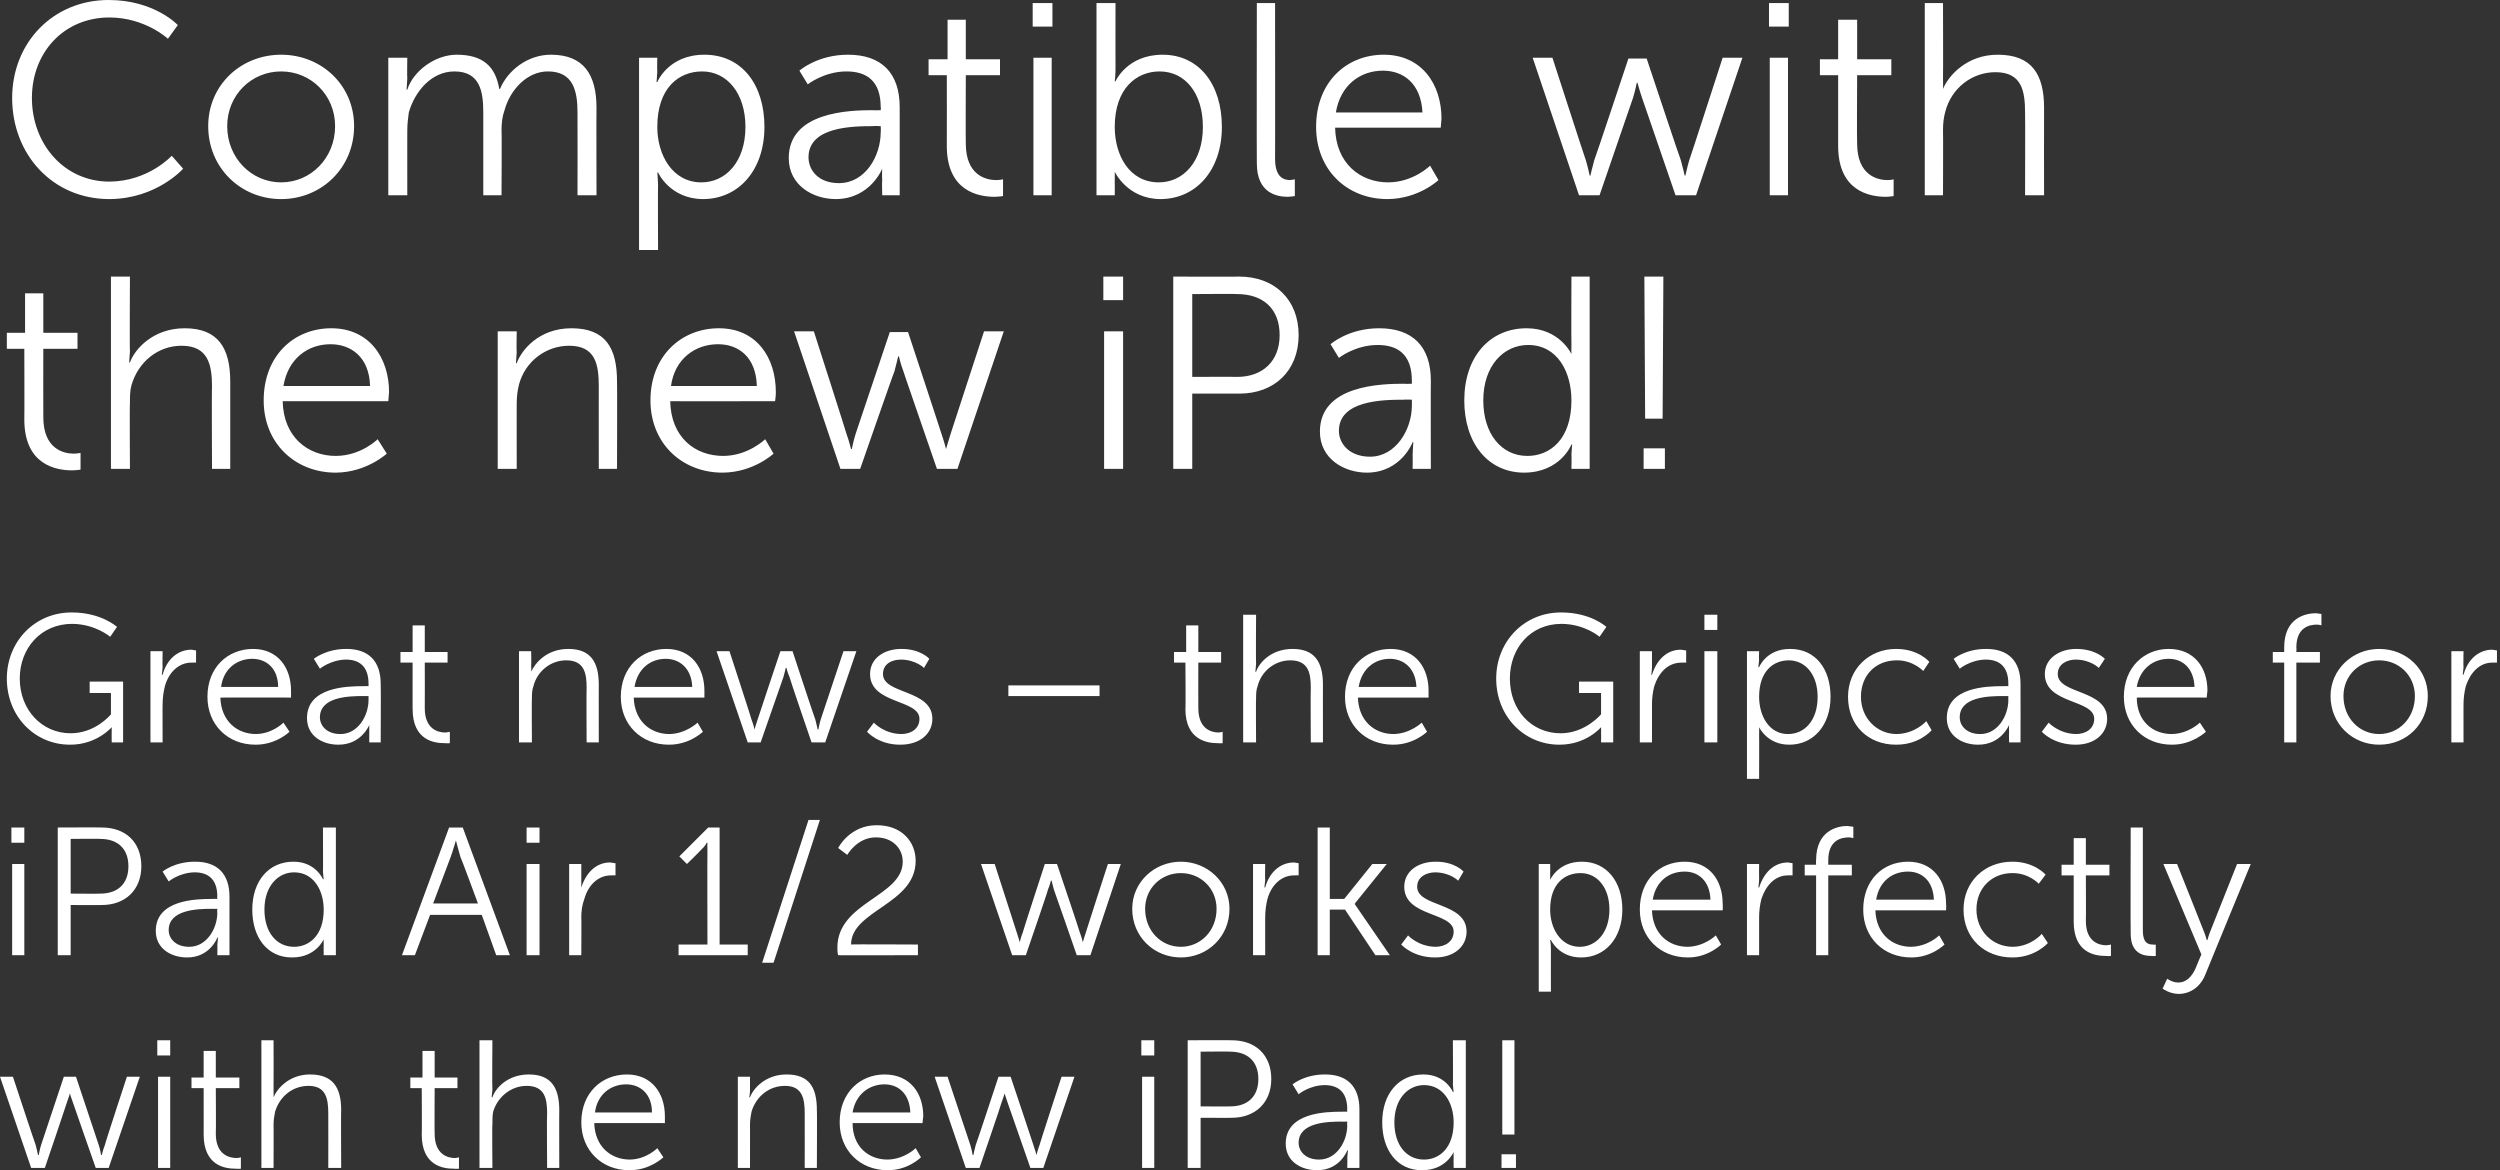
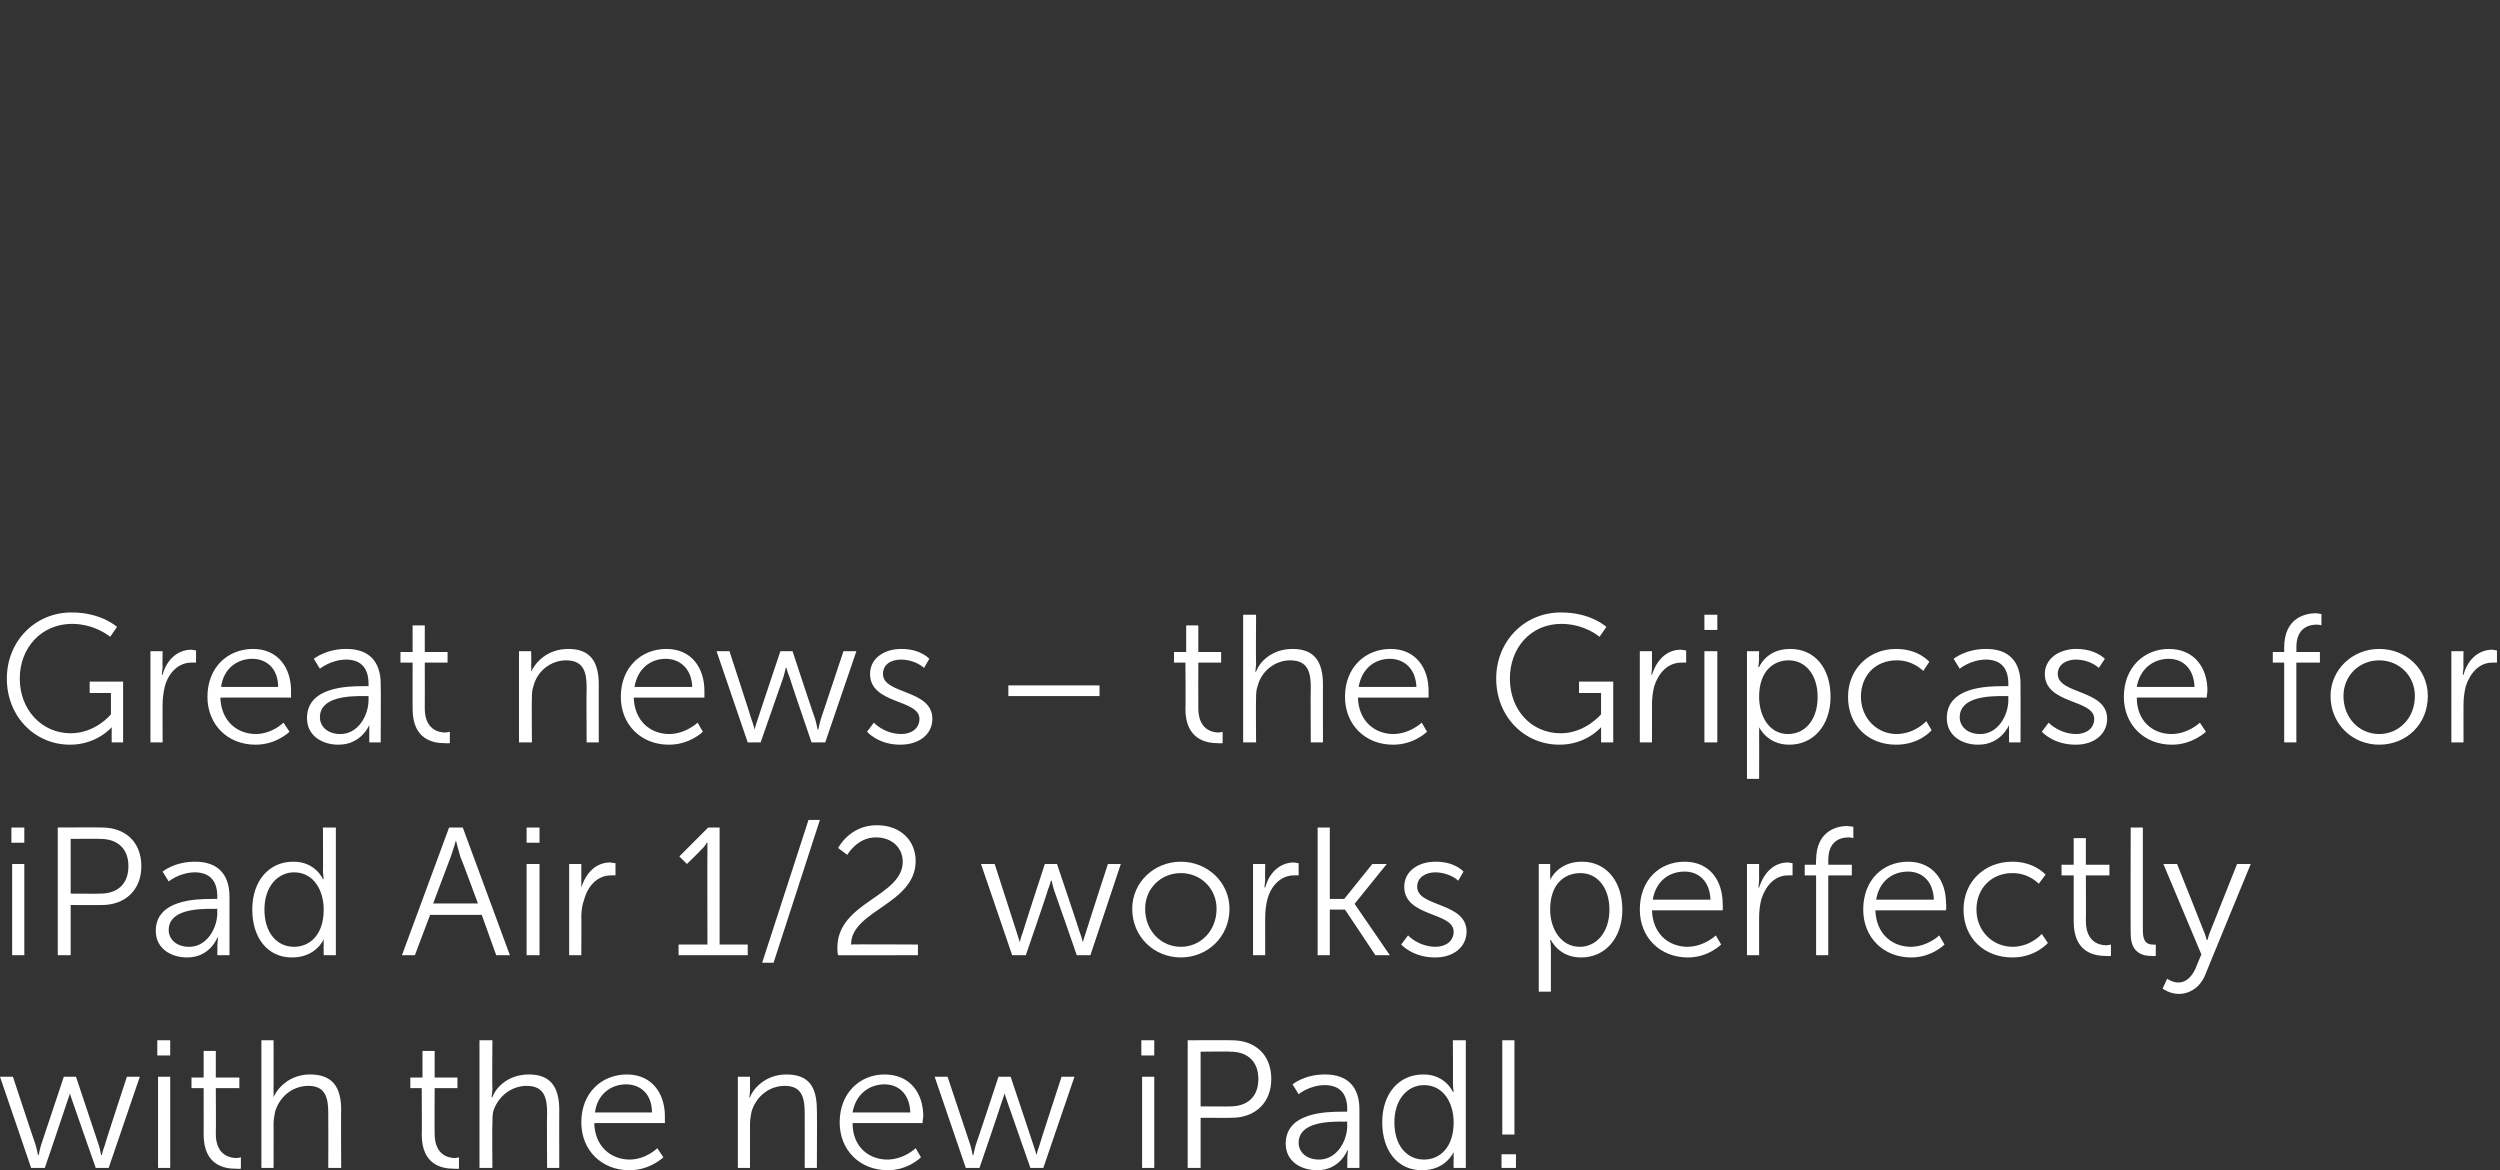
<svg xmlns="http://www.w3.org/2000/svg" version="1.1" style="left: 0.12% !important; width: 95.25% !important;top: 0.6% !important; height73% !important;" width="329px" height="154px" viewBox="0 0 329 154">
  <rect x="0" y="0" width="329" height="154" fill="#333333" stroke="none" />
  <desc>Compatible with the new iPad! Great news – the Gripcase for iPad Air 1/2 works perfectly with the new iPad!</desc>
  <defs />
  <g id="Polygon46646">
    <path d="M 0 141.7 L 1.7 141.7 C 1.7 141.7 4.66 150.67 4.7 150.7 C 4.85 151.24 5 152 5 152 L 5.1 152 C 5.1 152 5.23 151.24 5.4 150.7 C 5.42 150.67 8.4 141.7 8.4 141.7 L 10 141.7 C 10 141.7 12.98 150.67 13 150.7 C 13.18 151.24 13.3 152 13.3 152 L 13.4 152 C 13.4 152 13.56 151.27 13.8 150.7 C 13.75 150.67 16.7 141.7 16.7 141.7 L 18.4 141.7 L 14.3 153.7 L 12.6 153.7 C 12.6 153.7 9.6 145.15 9.6 145.1 C 9.38 144.55 9.2 143.9 9.2 143.9 L 9.2 143.9 C 9.2 143.9 9 144.55 8.8 145.1 C 8.81 145.15 5.9 153.7 5.9 153.7 L 4.1 153.7 L 0 141.7 Z M 20.7 136.9 L 22.4 136.9 L 22.4 138.9 L 20.7 138.9 L 20.7 136.9 Z M 20.8 141.7 L 22.4 141.7 L 22.4 153.7 L 20.8 153.7 L 20.8 141.7 Z M 26.8 143.2 L 25.2 143.2 L 25.2 141.8 L 26.8 141.8 L 26.8 138.3 L 28.4 138.3 L 28.4 141.8 L 31.5 141.8 L 31.5 143.2 L 28.4 143.2 C 28.4 143.2 28.44 149.18 28.4 149.2 C 28.4 152 30.2 152.4 31.2 152.4 C 31.49 152.37 31.7 152.3 31.7 152.3 L 31.7 153.8 C 31.7 153.8 31.44 153.84 31 153.8 C 29.6 153.8 26.8 153.4 26.8 149.3 C 26.81 149.35 26.8 143.2 26.8 143.2 Z M 34.4 136.9 L 36 136.9 C 36 136.9 36.02 143.4 36 143.4 C 36.02 143.95 36 144.4 36 144.4 C 36 144.4 36.02 144.38 36 144.4 C 36.5 143.2 38.1 141.4 40.8 141.4 C 43.8 141.4 44.9 143.1 44.9 146.1 C 44.86 146.06 44.9 153.7 44.9 153.7 L 43.2 153.7 C 43.2 153.7 43.22 146.49 43.2 146.5 C 43.2 144.6 42.9 142.9 40.6 142.9 C 38.5 142.9 36.8 144.3 36.2 146.3 C 36.1 146.8 36 147.4 36 148 C 36.02 147.96 36 153.7 36 153.7 L 34.4 153.7 L 34.4 136.9 Z M 55.5 143.2 L 54 143.2 L 54 141.8 L 55.6 141.8 L 55.6 138.3 L 57.2 138.3 L 57.2 141.8 L 60.2 141.8 L 60.2 143.2 L 57.2 143.2 C 57.2 143.2 57.17 149.18 57.2 149.2 C 57.2 152 59 152.4 59.9 152.4 C 60.22 152.37 60.4 152.3 60.4 152.3 L 60.4 153.8 C 60.4 153.8 60.17 153.84 59.7 153.8 C 58.3 153.8 55.5 153.4 55.5 149.3 C 55.54 149.35 55.5 143.2 55.5 143.2 Z M 63.1 136.9 L 64.8 136.9 C 64.8 136.9 64.75 143.4 64.8 143.4 C 64.75 143.95 64.7 144.4 64.7 144.4 C 64.7 144.4 64.75 144.38 64.8 144.4 C 65.2 143.2 66.8 141.4 69.6 141.4 C 72.5 141.4 73.6 143.1 73.6 146.1 C 73.58 146.06 73.6 153.7 73.6 153.7 L 72 153.7 C 72 153.7 71.95 146.49 72 146.5 C 72 144.6 71.7 142.9 69.3 142.9 C 67.3 142.9 65.5 144.3 64.9 146.3 C 64.8 146.8 64.8 147.4 64.8 148 C 64.75 147.96 64.8 153.7 64.8 153.7 L 63.1 153.7 L 63.1 136.9 Z M 82.5 141.4 C 85.8 141.4 87.5 143.9 87.5 146.9 C 87.5 147.24 87.5 147.8 87.5 147.8 C 87.5 147.8 78.19 147.79 78.2 147.8 C 78.3 150.9 80.4 152.6 82.9 152.6 C 85.08 152.56 86.5 151.1 86.5 151.1 L 87.3 152.3 C 87.3 152.3 85.53 154.03 82.8 154 C 79.2 154 76.5 151.4 76.5 147.7 C 76.5 143.8 79.2 141.4 82.5 141.4 Z M 85.8 146.4 C 85.8 143.9 84.2 142.7 82.4 142.7 C 80.4 142.7 78.6 144 78.3 146.4 C 78.3 146.4 85.8 146.4 85.8 146.4 Z M 97.1 141.7 L 98.7 141.7 C 98.7 141.7 98.69 143.47 98.7 143.5 C 98.69 144 98.6 144.4 98.6 144.4 C 98.6 144.4 98.69 144.43 98.7 144.4 C 99.1 143.3 100.7 141.4 103.5 141.4 C 106.5 141.4 107.5 143.1 107.5 146.1 C 107.54 146.06 107.5 153.7 107.5 153.7 L 105.9 153.7 C 105.9 153.7 105.91 146.49 105.9 146.5 C 105.9 144.6 105.6 142.9 103.3 142.9 C 101.2 142.9 99.5 144.3 98.9 146.3 C 98.8 146.8 98.7 147.4 98.7 148 C 98.71 147.96 98.7 153.7 98.7 153.7 L 97.1 153.7 L 97.1 141.7 Z M 116.4 141.4 C 119.8 141.4 121.5 143.9 121.5 146.9 C 121.46 147.24 121.4 147.8 121.4 147.8 C 121.4 147.8 112.15 147.79 112.2 147.8 C 112.2 150.9 114.3 152.6 116.8 152.6 C 119.04 152.56 120.5 151.1 120.5 151.1 L 121.2 152.3 C 121.2 152.3 119.49 154.03 116.8 154 C 113.2 154 110.5 151.4 110.5 147.7 C 110.5 143.8 113.2 141.4 116.4 141.4 Z M 119.8 146.4 C 119.7 143.9 118.2 142.7 116.4 142.7 C 114.4 142.7 112.6 144 112.2 146.4 C 112.2 146.4 119.8 146.4 119.8 146.4 Z M 123 141.7 L 124.7 141.7 C 124.7 141.7 127.68 150.67 127.7 150.7 C 127.87 151.24 128 152 128 152 L 128.1 152 C 128.1 152 128.25 151.24 128.4 150.7 C 128.45 150.67 131.4 141.7 131.4 141.7 L 133 141.7 C 133 141.7 136.01 150.67 136 150.7 C 136.2 151.24 136.4 152 136.4 152 L 136.4 152 C 136.4 152 136.58 151.27 136.8 150.7 C 136.77 150.67 139.7 141.7 139.7 141.7 L 141.4 141.7 L 137.3 153.7 L 135.6 153.7 C 135.6 153.7 132.62 145.15 132.6 145.1 C 132.41 144.55 132.2 143.9 132.2 143.9 L 132.2 143.9 C 132.2 143.9 132.02 144.55 131.8 145.1 C 131.83 145.15 128.9 153.7 128.9 153.7 L 127.1 153.7 L 123 141.7 Z M 150.2 136.9 L 151.9 136.9 L 151.9 138.9 L 150.2 138.9 L 150.2 136.9 Z M 150.3 141.7 L 151.9 141.7 L 151.9 153.7 L 150.3 153.7 L 150.3 141.7 Z M 156.3 136.9 C 156.3 136.9 162.14 136.87 162.1 136.9 C 165.2 136.9 167.3 138.8 167.3 142 C 167.3 145.1 165.2 147.1 162.1 147.1 C 162.14 147.12 158 147.1 158 147.1 L 158 153.7 L 156.3 153.7 L 156.3 136.9 Z M 161.9 145.6 C 164.2 145.6 165.6 144.3 165.6 142 C 165.6 139.7 164.2 138.4 161.9 138.4 C 161.95 138.36 158 138.4 158 138.4 L 158 145.6 C 158 145.6 161.93 145.63 161.9 145.6 Z M 176.6 146.3 C 176.59 146.28 177.3 146.3 177.3 146.3 C 177.3 146.3 177.26 145.96 177.3 146 C 177.3 143.6 176 142.8 174.3 142.8 C 172.27 142.84 170.9 144 170.9 144 L 170.1 142.7 C 170.1 142.7 171.67 141.38 174.4 141.4 C 177.3 141.4 178.9 143 178.9 146 C 178.89 146.01 178.9 153.7 178.9 153.7 L 177.3 153.7 C 177.3 153.7 177.33 152.42 177.3 152.4 C 177.33 151.82 177.4 151.4 177.4 151.4 L 177.3 151.4 C 177.3 151.4 176.33 154.03 173.3 154 C 171.3 154 169.2 152.9 169.2 150.5 C 169.2 146.4 174.5 146.3 176.6 146.3 Z M 173.6 152.6 C 175.9 152.6 177.3 150.2 177.3 148.1 C 177.26 148.15 177.3 147.6 177.3 147.6 C 177.3 147.6 176.57 147.62 176.6 147.6 C 174.7 147.6 170.9 147.7 170.9 150.4 C 170.9 151.5 171.8 152.6 173.6 152.6 Z M 187.3 141.4 C 190.22 141.38 191.2 143.7 191.2 143.7 L 191.3 143.7 C 191.3 143.7 191.23 143.25 191.2 142.7 C 191.23 142.75 191.2 136.9 191.2 136.9 L 192.9 136.9 L 192.9 153.7 L 191.3 153.7 C 191.3 153.7 191.28 152.47 191.3 152.5 C 191.28 151.94 191.3 151.6 191.3 151.6 L 191.3 151.6 C 191.3 151.6 190.29 154.03 187.1 154 C 183.9 154 181.9 151.4 181.9 147.7 C 181.9 143.9 184.1 141.4 187.3 141.4 Z M 187.4 152.6 C 189.4 152.6 191.3 151.1 191.3 147.7 C 191.3 145.2 190 142.8 187.4 142.8 C 185.3 142.8 183.5 144.6 183.5 147.7 C 183.5 150.7 185.1 152.6 187.4 152.6 Z M 197.7 136.9 L 199.3 136.9 L 199.3 149.3 L 197.7 149.3 L 197.7 136.9 Z M 197.6 151.9 L 199.5 151.9 L 199.5 153.7 L 197.6 153.7 L 197.6 151.9 Z " stroke="none" fill="#fff" />
  </g>
  <g id="Polygon46645">
    <path d="M 1.5 108.9 L 3.2 108.9 L 3.2 110.9 L 1.5 110.9 L 1.5 108.9 Z M 1.6 113.7 L 3.2 113.7 L 3.2 125.7 L 1.6 125.7 L 1.6 113.7 Z M 7.6 108.9 C 7.6 108.9 13.44 108.87 13.4 108.9 C 16.5 108.9 18.6 110.8 18.6 114 C 18.6 117.1 16.5 119.1 13.4 119.1 C 13.44 119.12 9.3 119.1 9.3 119.1 L 9.3 125.7 L 7.6 125.7 L 7.6 108.9 Z M 13.2 117.6 C 15.5 117.6 16.9 116.3 16.9 114 C 16.9 111.7 15.5 110.4 13.2 110.4 C 13.25 110.36 9.3 110.4 9.3 110.4 L 9.3 117.6 C 9.3 117.6 13.22 117.63 13.2 117.6 Z M 27.9 118.3 C 27.89 118.28 28.6 118.3 28.6 118.3 C 28.6 118.3 28.56 117.96 28.6 118 C 28.6 115.6 27.3 114.8 25.6 114.8 C 23.57 114.84 22.2 116 22.2 116 L 21.4 114.7 C 21.4 114.7 22.97 113.38 25.7 113.4 C 28.6 113.4 30.2 115 30.2 118 C 30.19 118.01 30.2 125.7 30.2 125.7 L 28.6 125.7 C 28.6 125.7 28.63 124.42 28.6 124.4 C 28.63 123.82 28.7 123.4 28.7 123.4 L 28.6 123.4 C 28.6 123.4 27.62 126.03 24.6 126 C 22.6 126 20.5 124.9 20.5 122.5 C 20.5 118.4 25.8 118.3 27.9 118.3 Z M 24.9 124.6 C 27.2 124.6 28.6 122.2 28.6 120.1 C 28.56 120.15 28.6 119.6 28.6 119.6 C 28.6 119.6 27.86 119.62 27.9 119.6 C 26 119.6 22.2 119.7 22.2 122.4 C 22.2 123.5 23.1 124.6 24.9 124.6 Z M 38.6 113.4 C 41.52 113.38 42.5 115.7 42.5 115.7 L 42.6 115.7 C 42.6 115.7 42.53 115.25 42.5 114.7 C 42.53 114.75 42.5 108.9 42.5 108.9 L 44.2 108.9 L 44.2 125.7 L 42.6 125.7 C 42.6 125.7 42.58 124.47 42.6 124.5 C 42.58 123.94 42.6 123.6 42.6 123.6 L 42.6 123.6 C 42.6 123.6 41.59 126.03 38.4 126 C 35.2 126 33.2 123.4 33.2 119.7 C 33.2 115.9 35.4 113.4 38.6 113.4 Z M 38.7 124.6 C 40.7 124.6 42.6 123.1 42.6 119.7 C 42.6 117.2 41.3 114.8 38.7 114.8 C 36.6 114.8 34.8 116.6 34.8 119.7 C 34.8 122.7 36.4 124.6 38.7 124.6 Z M 63.4 120.4 L 56.6 120.4 L 54.6 125.7 L 52.9 125.7 L 59.1 108.9 L 60.9 108.9 L 67.1 125.7 L 65.3 125.7 L 63.4 120.4 Z M 60 110.6 C 60 110.6 59.59 112.01 59.3 112.8 C 59.3 112.8 57 118.9 57 118.9 L 62.9 118.9 C 62.9 118.9 60.65 112.8 60.6 112.8 C 60.36 112.01 60 110.6 60 110.6 L 60 110.6 Z M 69.3 108.9 L 71 108.9 L 71 110.9 L 69.3 110.9 L 69.3 108.9 Z M 69.3 113.7 L 71 113.7 L 71 125.7 L 69.3 125.7 L 69.3 113.7 Z M 74.9 113.7 L 76.5 113.7 C 76.5 113.7 76.51 115.8 76.5 115.8 C 76.51 116.33 76.5 116.8 76.5 116.8 C 76.5 116.8 76.51 116.76 76.5 116.8 C 77.1 114.9 78.4 113.5 80.3 113.5 C 80.66 113.55 81 113.6 81 113.6 L 81 115.2 C 81 115.2 80.69 115.18 80.4 115.2 C 78.7 115.2 77.4 116.5 76.9 118.3 C 76.6 119.1 76.5 119.9 76.5 120.7 C 76.53 120.65 76.5 125.7 76.5 125.7 L 74.9 125.7 L 74.9 113.7 Z M 89.3 124.3 L 93.1 124.3 C 93.1 124.3 93.07 111.87 93.1 111.9 C 93.07 111.39 93.1 110.9 93.1 110.9 L 93 110.9 C 93 110.9 92.88 111.29 92.2 111.9 C 92.21 111.94 90.4 113.7 90.4 113.7 L 89.4 112.7 L 93.2 108.9 L 94.7 108.9 L 94.7 124.3 L 98.4 124.3 L 98.4 125.7 L 89.3 125.7 L 89.3 124.3 Z M 106.4 107.9 L 107.9 107.9 L 101.8 126.7 L 100.3 126.7 L 106.4 107.9 Z M 110.2 124.7 C 110.2 118.7 118.8 118 118.8 113.4 C 118.8 111.6 117.4 110.2 115.3 110.2 C 112.82 110.16 111.5 112.5 111.5 112.5 L 110.3 111.6 C 110.3 111.6 111.81 108.58 115.4 108.6 C 118.6 108.6 120.5 110.7 120.5 113.3 C 120.5 119 112 119.8 112 124.3 C 111.98 124.25 120.8 124.3 120.8 124.3 L 120.8 125.7 C 120.8 125.7 110.25 125.74 110.3 125.7 C 110.2 125.4 110.2 125 110.2 124.7 Z M 129.1 113.7 L 130.9 113.7 C 130.9 113.7 133.8 122.67 133.8 122.7 C 133.99 123.24 134.2 124 134.2 124 L 134.2 124 C 134.2 124 134.37 123.24 134.6 122.7 C 134.57 122.67 137.5 113.7 137.5 113.7 L 139.1 113.7 C 139.1 113.7 142.13 122.67 142.1 122.7 C 142.32 123.24 142.5 124 142.5 124 L 142.5 124 C 142.5 124 142.7 123.27 142.9 122.7 C 142.89 122.67 145.8 113.7 145.8 113.7 L 147.5 113.7 L 143.5 125.7 L 141.7 125.7 C 141.7 125.7 138.74 117.15 138.7 117.1 C 138.53 116.55 138.4 115.9 138.4 115.9 L 138.3 115.9 C 138.3 115.9 138.14 116.55 137.9 117.1 C 137.95 117.15 135 125.7 135 125.7 L 133.2 125.7 L 129.1 113.7 Z M 155.4 113.4 C 158.9 113.4 161.8 116.1 161.8 119.6 C 161.8 123.3 158.9 126 155.4 126 C 151.9 126 149 123.3 149 119.6 C 149 116.1 151.9 113.4 155.4 113.4 Z M 155.4 124.6 C 158 124.6 160.1 122.5 160.1 119.6 C 160.1 116.9 158 114.9 155.4 114.9 C 152.8 114.9 150.7 116.9 150.7 119.6 C 150.7 122.5 152.8 124.6 155.4 124.6 Z M 164.9 113.7 L 166.5 113.7 C 166.5 113.7 166.46 115.8 166.5 115.8 C 166.46 116.33 166.4 116.8 166.4 116.8 C 166.4 116.8 166.46 116.76 166.5 116.8 C 167 114.9 168.4 113.5 170.3 113.5 C 170.61 113.55 170.9 113.6 170.9 113.6 L 170.9 115.2 C 170.9 115.2 170.64 115.18 170.3 115.2 C 168.6 115.2 167.3 116.5 166.8 118.3 C 166.6 119.1 166.5 119.9 166.5 120.7 C 166.49 120.65 166.5 125.7 166.5 125.7 L 164.9 125.7 L 164.9 113.7 Z M 173.4 108.9 L 175 108.9 L 175 118.3 L 176.9 118.3 L 180.6 113.7 L 182.5 113.7 L 178.3 118.9 L 178.3 119 L 182.9 125.7 L 181 125.7 L 177 119.7 L 175 119.7 L 175 125.7 L 173.4 125.7 L 173.4 108.9 Z M 185.3 123.1 C 185.3 123.1 186.62 124.56 188.9 124.6 C 190.2 124.6 191.3 123.9 191.3 122.6 C 191.3 120 184.8 120.7 184.8 116.7 C 184.8 114.6 186.7 113.4 188.9 113.4 C 191.47 113.38 192.6 114.7 192.6 114.7 L 191.9 115.9 C 191.9 115.9 190.87 114.84 188.9 114.8 C 187.7 114.8 186.5 115.4 186.5 116.7 C 186.5 119.4 193 118.7 193 122.6 C 193 124.6 191.3 126 188.9 126 C 185.93 126.03 184.4 124.3 184.4 124.3 L 185.3 123.1 Z M 202.5 113.7 L 204 113.7 C 204 113.7 204.02 114.84 204 114.8 C 204.02 115.37 204 115.8 204 115.8 L 204 115.8 C 204 115.8 205.01 113.38 208.2 113.4 C 211.4 113.4 213.5 116 213.5 119.7 C 213.5 123.5 211.2 126 208.1 126 C 205.15 126.03 204.1 123.7 204.1 123.7 L 204 123.7 C 204 123.7 204.09 124.16 204.1 124.8 C 204.09 124.78 204.1 130.5 204.1 130.5 L 202.5 130.5 L 202.5 113.7 Z M 207.9 124.6 C 210 124.6 211.8 122.8 211.8 119.7 C 211.8 116.8 210.2 114.9 208 114.9 C 205.9 114.9 204 116.3 204 119.7 C 204 122.2 205.4 124.6 207.9 124.6 Z M 221.7 113.4 C 225 113.4 226.7 115.9 226.7 118.9 C 226.75 119.24 226.7 119.8 226.7 119.8 C 226.7 119.8 217.44 119.79 217.4 119.8 C 217.5 122.9 219.6 124.6 222.1 124.6 C 224.32 124.56 225.8 123.1 225.8 123.1 L 226.5 124.3 C 226.5 124.3 224.78 126.03 222.1 126 C 218.5 126 215.8 123.4 215.8 119.7 C 215.8 115.8 218.4 113.4 221.7 113.4 Z M 225.1 118.4 C 225 115.9 223.5 114.7 221.7 114.7 C 219.6 114.7 217.9 116 217.5 118.4 C 217.5 118.4 225.1 118.4 225.1 118.4 Z M 229.9 113.7 L 231.5 113.7 C 231.5 113.7 231.48 115.8 231.5 115.8 C 231.48 116.33 231.4 116.8 231.4 116.8 C 231.4 116.8 231.48 116.76 231.5 116.8 C 232.1 114.9 233.4 113.5 235.3 113.5 C 235.63 113.55 235.9 113.6 235.9 113.6 L 235.9 115.2 C 235.9 115.2 235.65 115.18 235.3 115.2 C 233.6 115.2 232.4 116.5 231.8 118.3 C 231.6 119.1 231.5 119.9 231.5 120.7 C 231.5 120.65 231.5 125.7 231.5 125.7 L 229.9 125.7 L 229.9 113.7 Z M 239 115.2 L 237.5 115.2 L 237.5 113.8 L 239 113.8 C 239 113.8 238.96 113.24 239 113.2 C 239 109.3 241.8 108.7 243.1 108.7 C 243.6 108.75 243.9 108.8 243.9 108.8 L 243.9 110.3 C 243.9 110.3 243.64 110.21 243.3 110.2 C 242.4 110.2 240.6 110.5 240.6 113.2 C 240.6 113.24 240.6 113.8 240.6 113.8 L 243.7 113.8 L 243.7 115.2 L 240.6 115.2 L 240.6 125.7 L 239 125.7 L 239 115.2 Z M 251.1 113.4 C 254.4 113.4 256.1 115.9 256.1 118.9 C 256.15 119.24 256.1 119.8 256.1 119.8 C 256.1 119.8 246.84 119.79 246.8 119.8 C 246.9 122.9 249 124.6 251.5 124.6 C 253.72 124.56 255.2 123.1 255.2 123.1 L 255.9 124.3 C 255.9 124.3 254.18 126.03 251.5 126 C 247.9 126 245.2 123.4 245.2 119.7 C 245.2 115.8 247.8 113.4 251.1 113.4 Z M 254.5 118.4 C 254.4 115.9 252.9 114.7 251.1 114.7 C 249 114.7 247.3 116 246.9 118.4 C 246.9 118.4 254.5 118.4 254.5 118.4 Z M 264.8 113.4 C 267.72 113.38 269.2 115.1 269.2 115.1 L 268.3 116.3 C 268.3 116.3 267 114.87 264.8 114.9 C 262.2 114.9 260.1 116.8 260.1 119.7 C 260.1 122.5 262.2 124.6 264.9 124.6 C 267.31 124.56 268.7 122.9 268.7 122.9 L 269.5 124.1 C 269.5 124.1 267.84 126.03 264.8 126 C 261.2 126 258.4 123.5 258.4 119.7 C 258.4 116 261.2 113.4 264.8 113.4 Z M 272.9 115.2 L 271.3 115.2 L 271.3 113.8 L 272.9 113.8 L 272.9 110.3 L 274.5 110.3 L 274.5 113.8 L 277.6 113.8 L 277.6 115.2 L 274.5 115.2 C 274.5 115.2 274.53 121.18 274.5 121.2 C 274.5 124 276.3 124.4 277.2 124.4 C 277.58 124.37 277.8 124.3 277.8 124.3 L 277.8 125.8 C 277.8 125.8 277.53 125.84 277.1 125.8 C 275.7 125.8 272.9 125.4 272.9 121.3 C 272.9 121.35 272.9 115.2 272.9 115.2 Z M 280.4 108.9 L 282 108.9 C 282 108.9 282 122.52 282 122.5 C 282 124.1 282.7 124.3 283.3 124.3 C 283.56 124.35 283.7 124.3 283.7 124.3 L 283.7 125.8 C 283.7 125.8 283.46 125.84 283.1 125.8 C 282.1 125.8 280.4 125.5 280.4 122.9 C 280.36 122.88 280.4 108.9 280.4 108.9 Z M 285.2 128.8 C 285.2 128.8 285.91 129.32 286.7 129.3 C 287.7 129.3 288.5 128.5 289 127.3 C 288.96 127.35 289.7 125.6 289.7 125.6 L 284.7 113.7 L 286.5 113.7 C 286.5 113.7 290.01 122.48 290 122.5 C 290.25 123.08 290.4 123.7 290.4 123.7 L 290.5 123.7 C 290.5 123.7 290.66 123.08 290.9 122.5 C 290.9 122.48 294.4 113.7 294.4 113.7 L 296.2 113.7 C 296.2 113.7 290.2 128.26 290.2 128.3 C 289.6 129.8 288.3 130.8 286.7 130.8 C 285.48 130.78 284.6 130.1 284.6 130.1 L 285.2 128.8 Z " stroke="none" fill="#fff" />
  </g>
  <g id="Polygon46644">
    <path d="M 9.4 80.6 C 13.32 80.58 15.4 82.5 15.4 82.5 L 14.5 83.8 C 14.5 83.8 12.55 82.12 9.5 82.1 C 5.4 82.1 2.6 85.3 2.6 89.3 C 2.6 93.4 5.5 96.5 9.3 96.5 C 12.62 96.49 14.6 94 14.6 94 L 14.6 91.2 L 11.8 91.2 L 11.8 89.7 L 16.2 89.7 L 16.2 97.7 L 14.7 97.7 C 14.7 97.7 14.69 96.47 14.7 96.5 C 14.69 96.11 14.7 95.7 14.7 95.7 L 14.7 95.7 C 14.7 95.7 12.72 98.03 9.2 98 C 4.6 98 0.9 94.3 0.9 89.3 C 0.9 84.4 4.6 80.6 9.4 80.6 Z M 19.8 85.7 L 21.4 85.7 C 21.4 85.7 21.36 87.8 21.4 87.8 C 21.36 88.33 21.3 88.8 21.3 88.8 C 21.3 88.8 21.36 88.76 21.4 88.8 C 21.9 86.9 23.3 85.5 25.2 85.5 C 25.51 85.55 25.8 85.6 25.8 85.6 L 25.8 87.2 C 25.8 87.2 25.54 87.18 25.2 87.2 C 23.5 87.2 22.2 88.5 21.7 90.3 C 21.5 91.1 21.4 91.9 21.4 92.7 C 21.38 92.65 21.4 97.7 21.4 97.7 L 19.8 97.7 L 19.8 85.7 Z M 33.3 85.4 C 36.6 85.4 38.3 87.9 38.3 90.9 C 38.3 91.24 38.3 91.8 38.3 91.8 C 38.3 91.8 28.99 91.79 29 91.8 C 29.1 94.9 31.2 96.6 33.7 96.6 C 35.88 96.56 37.3 95.1 37.3 95.1 L 38.1 96.3 C 38.1 96.3 36.34 98.03 33.6 98 C 30 98 27.3 95.4 27.3 91.7 C 27.3 87.8 30 85.4 33.3 85.4 Z M 36.6 90.4 C 36.6 87.9 35 86.7 33.2 86.7 C 31.2 86.7 29.4 88 29.1 90.4 C 29.1 90.4 36.6 90.4 36.6 90.4 Z M 47.8 90.3 C 47.83 90.28 48.5 90.3 48.5 90.3 C 48.5 90.3 48.5 89.96 48.5 90 C 48.5 87.6 47.2 86.8 45.5 86.8 C 43.51 86.84 42.1 88 42.1 88 L 41.3 86.7 C 41.3 86.7 42.91 85.38 45.6 85.4 C 48.5 85.4 50.1 87 50.1 90 C 50.14 90.01 50.1 97.7 50.1 97.7 L 48.6 97.7 C 48.6 97.7 48.58 96.42 48.6 96.4 C 48.58 95.82 48.6 95.4 48.6 95.4 L 48.6 95.4 C 48.6 95.4 47.57 98.03 44.5 98 C 42.5 98 40.4 96.9 40.4 94.5 C 40.4 90.4 45.7 90.3 47.8 90.3 Z M 44.8 96.6 C 47.1 96.6 48.5 94.2 48.5 92.1 C 48.5 92.15 48.5 91.6 48.5 91.6 C 48.5 91.6 47.81 91.62 47.8 91.6 C 45.9 91.6 42.1 91.7 42.1 94.4 C 42.1 95.5 43 96.6 44.8 96.6 Z M 54.3 87.2 L 52.7 87.2 L 52.7 85.8 L 54.3 85.8 L 54.3 82.3 L 55.9 82.3 L 55.9 85.8 L 58.9 85.8 L 58.9 87.2 L 55.9 87.2 C 55.9 87.2 55.92 93.18 55.9 93.2 C 55.9 96 57.7 96.4 58.6 96.4 C 58.97 96.37 59.2 96.3 59.2 96.3 L 59.2 97.8 C 59.2 97.8 58.92 97.84 58.5 97.8 C 57.1 97.8 54.3 97.4 54.3 93.3 C 54.29 93.35 54.3 87.2 54.3 87.2 Z M 68.3 85.7 L 69.9 85.7 C 69.9 85.7 69.94 87.47 69.9 87.5 C 69.94 88 69.9 88.4 69.9 88.4 C 69.9 88.4 69.94 88.43 69.9 88.4 C 70.4 87.3 71.9 85.4 74.8 85.4 C 77.7 85.4 78.8 87.1 78.8 90.1 C 78.79 90.06 78.8 97.7 78.8 97.7 L 77.2 97.7 C 77.2 97.7 77.16 90.49 77.2 90.5 C 77.2 88.6 76.9 86.9 74.5 86.9 C 72.5 86.9 70.7 88.3 70.2 90.3 C 70 90.8 70 91.4 70 92 C 69.96 91.96 70 97.7 70 97.7 L 68.3 97.7 L 68.3 85.7 Z M 87.7 85.4 C 91 85.4 92.7 87.9 92.7 90.9 C 92.71 91.24 92.7 91.8 92.7 91.8 C 92.7 91.8 83.4 91.79 83.4 91.8 C 83.5 94.9 85.6 96.6 88.1 96.6 C 90.29 96.56 91.8 95.1 91.8 95.1 L 92.5 96.3 C 92.5 96.3 90.74 98.03 88 98 C 84.4 98 81.7 95.4 81.7 91.7 C 81.7 87.8 84.4 85.4 87.7 85.4 Z M 91.1 90.4 C 91 87.9 89.4 86.7 87.6 86.7 C 85.6 86.7 83.9 88 83.5 90.4 C 83.5 90.4 91.1 90.4 91.1 90.4 Z M 94.3 85.7 L 96 85.7 C 96 85.7 98.93 94.67 98.9 94.7 C 99.12 95.24 99.3 96 99.3 96 L 99.3 96 C 99.3 96 99.5 95.24 99.7 94.7 C 99.69 94.67 102.7 85.7 102.7 85.7 L 104.3 85.7 C 104.3 85.7 107.25 94.67 107.3 94.7 C 107.45 95.24 107.6 96 107.6 96 L 107.7 96 C 107.7 96 107.83 95.27 108 94.7 C 108.02 94.67 111 85.7 111 85.7 L 112.7 85.7 L 108.6 97.7 L 106.8 97.7 C 106.8 97.7 103.87 89.15 103.9 89.1 C 103.65 88.55 103.5 87.9 103.5 87.9 L 103.4 87.9 C 103.4 87.9 103.27 88.55 103.1 89.1 C 103.08 89.15 100.1 97.7 100.1 97.7 L 98.4 97.7 L 94.3 85.7 Z M 115 95.1 C 115 95.1 116.3 96.56 118.6 96.6 C 119.9 96.6 121 95.9 121 94.6 C 121 92 114.5 92.7 114.5 88.7 C 114.5 86.6 116.4 85.4 118.6 85.4 C 121.15 85.38 122.3 86.7 122.3 86.7 L 121.6 87.9 C 121.6 87.9 120.55 86.84 118.6 86.8 C 117.3 86.8 116.2 87.4 116.2 88.7 C 116.2 91.4 122.7 90.7 122.7 94.6 C 122.7 96.6 121 98 118.5 98 C 115.61 98.03 114.1 96.3 114.1 96.3 L 115 95.1 Z M 132.7 90.2 L 144.7 90.2 L 144.7 91.6 L 132.7 91.6 L 132.7 90.2 Z M 156 87.2 L 154.5 87.2 L 154.5 85.8 L 156.1 85.8 L 156.1 82.3 L 157.7 82.3 L 157.7 85.8 L 160.7 85.8 L 160.7 87.2 L 157.7 87.2 C 157.7 87.2 157.68 93.18 157.7 93.2 C 157.7 96 159.5 96.4 160.4 96.4 C 160.73 96.37 160.9 96.3 160.9 96.3 L 160.9 97.8 C 160.9 97.8 160.68 97.84 160.2 97.8 C 158.9 97.8 156 97.4 156 93.3 C 156.05 93.35 156 87.2 156 87.2 Z M 163.6 80.9 L 165.3 80.9 C 165.3 80.9 165.26 87.4 165.3 87.4 C 165.26 87.95 165.2 88.4 165.2 88.4 C 165.2 88.4 165.26 88.38 165.3 88.4 C 165.7 87.2 167.3 85.4 170.1 85.4 C 173 85.4 174.1 87.1 174.1 90.1 C 174.09 90.06 174.1 97.7 174.1 97.7 L 172.5 97.7 C 172.5 97.7 172.46 90.49 172.5 90.5 C 172.5 88.6 172.2 86.9 169.8 86.9 C 167.8 86.9 166 88.3 165.5 90.3 C 165.3 90.8 165.3 91.4 165.3 92 C 165.26 91.96 165.3 97.7 165.3 97.7 L 163.6 97.7 L 163.6 80.9 Z M 183 85.4 C 186.3 85.4 188 87.9 188 90.9 C 188.01 91.24 188 91.8 188 91.8 C 188 91.8 178.7 91.79 178.7 91.8 C 178.8 94.9 180.9 96.6 183.4 96.6 C 185.59 96.56 187.1 95.1 187.1 95.1 L 187.8 96.3 C 187.8 96.3 186.05 98.03 183.3 98 C 179.7 98 177 95.4 177 91.7 C 177 87.8 179.7 85.4 183 85.4 Z M 186.4 90.4 C 186.3 87.9 184.7 86.7 182.9 86.7 C 180.9 86.7 179.2 88 178.8 90.4 C 178.8 90.4 186.4 90.4 186.4 90.4 Z M 205.4 80.6 C 209.35 80.58 211.4 82.5 211.4 82.5 L 210.5 83.8 C 210.5 83.8 208.58 82.12 205.5 82.1 C 201.4 82.1 198.7 85.3 198.7 89.3 C 198.7 93.4 201.5 96.5 205.4 96.5 C 208.65 96.49 210.7 94 210.7 94 L 210.7 91.2 L 207.8 91.2 L 207.8 89.7 L 212.3 89.7 L 212.3 97.7 L 210.7 97.7 C 210.7 97.7 210.72 96.47 210.7 96.5 C 210.72 96.11 210.7 95.7 210.7 95.7 L 210.7 95.7 C 210.7 95.7 208.75 98.03 205.2 98 C 200.6 98 196.9 94.3 196.9 89.3 C 196.9 84.4 200.6 80.6 205.4 80.6 Z M 215.8 85.7 L 217.4 85.7 C 217.4 85.7 217.39 87.8 217.4 87.8 C 217.39 88.33 217.3 88.8 217.3 88.8 C 217.3 88.8 217.39 88.76 217.4 88.8 C 218 86.9 219.3 85.5 221.2 85.5 C 221.54 85.55 221.9 85.6 221.9 85.6 L 221.9 87.2 C 221.9 87.2 221.57 87.18 221.3 87.2 C 219.5 87.2 218.3 88.5 217.7 90.3 C 217.5 91.1 217.4 91.9 217.4 92.7 C 217.41 92.65 217.4 97.7 217.4 97.7 L 215.8 97.7 L 215.8 85.7 Z M 224.3 80.9 L 226 80.9 L 226 82.9 L 224.3 82.9 L 224.3 80.9 Z M 224.3 85.7 L 226 85.7 L 226 97.7 L 224.3 97.7 L 224.3 85.7 Z M 229.9 85.7 L 231.5 85.7 C 231.5 85.7 231.45 86.84 231.5 86.8 C 231.45 87.37 231.4 87.8 231.4 87.8 L 231.5 87.8 C 231.5 87.8 232.44 85.38 235.6 85.4 C 238.9 85.4 240.9 88 240.9 91.7 C 240.9 95.5 238.6 98 235.5 98 C 232.58 98.03 231.5 95.7 231.5 95.7 L 231.5 95.7 C 231.5 95.7 231.52 96.16 231.5 96.8 C 231.52 96.78 231.5 102.5 231.5 102.5 L 229.9 102.5 L 229.9 85.7 Z M 235.3 96.6 C 237.5 96.6 239.2 94.8 239.2 91.7 C 239.2 88.8 237.6 86.9 235.4 86.9 C 233.4 86.9 231.5 88.3 231.5 91.7 C 231.5 94.2 232.8 96.6 235.3 96.6 Z M 249.5 85.4 C 252.48 85.38 253.9 87.1 253.9 87.1 L 253.1 88.3 C 253.1 88.3 251.76 86.87 249.6 86.9 C 246.9 86.9 244.9 88.8 244.9 91.7 C 244.9 94.5 247 96.6 249.6 96.6 C 252.07 96.56 253.5 94.9 253.5 94.9 L 254.2 96.1 C 254.2 96.1 252.6 98.03 249.5 98 C 245.9 98 243.2 95.5 243.2 91.7 C 243.2 88 246 85.4 249.5 85.4 Z M 263.6 90.3 C 263.61 90.28 264.3 90.3 264.3 90.3 C 264.3 90.3 264.28 89.96 264.3 90 C 264.3 87.6 263 86.8 261.3 86.8 C 259.29 86.84 257.9 88 257.9 88 L 257.1 86.7 C 257.1 86.7 258.69 85.38 261.4 85.4 C 264.3 85.4 265.9 87 265.9 90 C 265.92 90.01 265.9 97.7 265.9 97.7 L 264.4 97.7 C 264.4 97.7 264.36 96.42 264.4 96.4 C 264.36 95.82 264.4 95.4 264.4 95.4 L 264.4 95.4 C 264.4 95.4 263.35 98.03 260.3 98 C 258.3 98 256.2 96.9 256.2 94.5 C 256.2 90.4 261.5 90.3 263.6 90.3 Z M 260.6 96.6 C 262.9 96.6 264.3 94.2 264.3 92.1 C 264.28 92.15 264.3 91.6 264.3 91.6 C 264.3 91.6 263.59 91.62 263.6 91.6 C 261.7 91.6 257.9 91.7 257.9 94.4 C 257.9 95.5 258.8 96.6 260.6 96.6 Z M 269.6 95.1 C 269.6 95.1 270.93 96.56 273.2 96.6 C 274.5 96.6 275.6 95.9 275.6 94.6 C 275.6 92 269.1 92.7 269.1 88.7 C 269.1 86.6 271.1 85.4 273.2 85.4 C 275.78 85.38 277 86.7 277 86.7 L 276.2 87.9 C 276.2 87.9 275.18 86.84 273.2 86.8 C 272 86.8 270.8 87.4 270.8 88.7 C 270.8 91.4 277.3 90.7 277.3 94.6 C 277.3 96.6 275.6 98 273.2 98 C 270.24 98.03 268.7 96.3 268.7 96.3 L 269.6 95.1 Z M 285.4 85.4 C 288.8 85.4 290.5 87.9 290.5 90.9 C 290.47 91.24 290.4 91.8 290.4 91.8 C 290.4 91.8 281.16 91.79 281.2 91.8 C 281.2 94.9 283.3 96.6 285.8 96.6 C 288.04 96.56 289.5 95.1 289.5 95.1 L 290.3 96.3 C 290.3 96.3 288.5 98.03 285.8 98 C 282.2 98 279.5 95.4 279.5 91.7 C 279.5 87.8 282.2 85.4 285.4 85.4 Z M 288.8 90.4 C 288.7 87.9 287.2 86.7 285.4 86.7 C 283.4 86.7 281.6 88 281.2 90.4 C 281.2 90.4 288.8 90.4 288.8 90.4 Z M 300.6 87.2 L 299.1 87.2 L 299.1 85.8 L 300.6 85.8 C 300.6 85.8 300.6 85.24 300.6 85.2 C 300.6 81.3 303.4 80.7 304.8 80.7 C 305.23 80.75 305.5 80.8 305.5 80.8 L 305.5 82.3 C 305.5 82.3 305.28 82.21 304.9 82.2 C 304 82.2 302.2 82.5 302.2 85.2 C 302.23 85.24 302.2 85.8 302.2 85.8 L 305.3 85.8 L 305.3 87.2 L 302.2 87.2 L 302.2 97.7 L 300.6 97.7 L 300.6 87.2 Z M 313.1 85.4 C 316.7 85.4 319.5 88.1 319.5 91.6 C 319.5 95.3 316.7 98 313.1 98 C 309.6 98 306.7 95.3 306.7 91.6 C 306.7 88.1 309.6 85.4 313.1 85.4 Z M 313.1 96.6 C 315.7 96.6 317.8 94.5 317.8 91.6 C 317.8 88.9 315.7 86.9 313.1 86.9 C 310.5 86.9 308.4 88.9 308.4 91.6 C 308.4 94.5 310.5 96.6 313.1 96.6 Z M 322.6 85.7 L 324.2 85.7 C 324.2 85.7 324.16 87.8 324.2 87.8 C 324.16 88.33 324.1 88.8 324.1 88.8 C 324.1 88.8 324.16 88.76 324.2 88.8 C 324.7 86.9 326.1 85.5 328 85.5 C 328.32 85.55 328.6 85.6 328.6 85.6 L 328.6 87.2 C 328.6 87.2 328.34 87.18 328 87.2 C 326.3 87.2 325.1 88.5 324.5 90.3 C 324.3 91.1 324.2 91.9 324.2 92.7 C 324.19 92.65 324.2 97.7 324.2 97.7 L 322.6 97.7 L 322.6 85.7 Z " stroke="none" fill="#fff" />
  </g>
  <g id="Polygon46643">
-     <path d="M 3.2 45.9 L 0.9 45.9 L 0.9 43.8 L 3.3 43.8 L 3.3 38.6 L 5.7 38.6 L 5.7 43.8 L 10.2 43.8 L 10.2 45.9 L 5.7 45.9 C 5.7 45.9 5.68 54.9 5.7 54.9 C 5.7 59.1 8.4 59.7 9.7 59.7 C 10.25 59.69 10.6 59.6 10.6 59.6 L 10.6 61.8 C 10.6 61.8 10.18 61.88 9.5 61.9 C 7.4 61.9 3.2 61.2 3.2 55.2 C 3.23 55.15 3.2 45.9 3.2 45.9 Z M 14.6 36.4 L 17.1 36.4 C 17.1 36.4 17.05 46.22 17.1 46.2 C 17.05 47.05 17 47.7 17 47.7 C 17 47.7 17.05 47.7 17.1 47.7 C 17.7 46 20.1 43.2 24.3 43.2 C 28.7 43.2 30.3 45.8 30.3 50.2 C 30.3 50.22 30.3 61.7 30.3 61.7 L 27.9 61.7 C 27.9 61.7 27.85 50.87 27.9 50.9 C 27.9 48 27.4 45.5 23.9 45.5 C 20.8 45.5 18.2 47.6 17.3 50.7 C 17.1 51.4 17.1 52.2 17.1 53.1 C 17.05 53.06 17.1 61.7 17.1 61.7 L 14.6 61.7 L 14.6 36.4 Z M 43.6 43.2 C 48.6 43.2 51.2 47.1 51.2 51.6 C 51.18 51.98 51.1 52.8 51.1 52.8 C 51.1 52.8 37.21 52.81 37.2 52.8 C 37.3 57.5 40.5 60 44.2 60 C 47.54 59.98 49.7 57.8 49.7 57.8 L 50.9 59.7 C 50.9 59.7 48.23 62.17 44.2 62.2 C 38.8 62.2 34.7 58.3 34.7 52.7 C 34.7 46.8 38.7 43.2 43.6 43.2 Z M 48.7 50.8 C 48.6 47 46.2 45.3 43.5 45.3 C 40.5 45.3 37.9 47.2 37.3 50.8 C 37.3 50.8 48.7 50.8 48.7 50.8 Z M 65.5 43.6 L 68 43.6 C 68 43.6 67.95 46.33 68 46.3 C 67.95 47.12 67.9 47.8 67.9 47.8 C 67.9 47.8 67.95 47.77 68 47.8 C 68.6 46.1 70.9 43.2 75.2 43.2 C 79.7 43.2 81.2 45.8 81.2 50.2 C 81.24 50.22 81.2 61.7 81.2 61.7 L 78.8 61.7 C 78.8 61.7 78.79 50.87 78.8 50.9 C 78.8 48 78.4 45.5 74.9 45.5 C 71.8 45.5 69.1 47.6 68.3 50.6 C 68.1 51.4 68 52.2 68 53.1 C 67.99 53.06 68 61.7 68 61.7 L 65.5 61.7 L 65.5 43.6 Z M 94.6 43.2 C 99.6 43.2 102.1 47.1 102.1 51.6 C 102.12 51.98 102 52.8 102 52.8 C 102 52.8 88.15 52.81 88.2 52.8 C 88.3 57.5 91.4 60 95.2 60 C 98.48 59.98 100.7 57.8 100.7 57.8 L 101.8 59.7 C 101.8 59.7 99.17 62.17 95.1 62.2 C 89.7 62.2 85.6 58.3 85.6 52.7 C 85.6 46.8 89.7 43.2 94.6 43.2 Z M 99.6 50.8 C 99.5 47 97.2 45.3 94.5 45.3 C 91.5 45.3 88.8 47.2 88.3 50.8 C 88.3 50.8 99.6 50.8 99.6 50.8 Z M 104.5 43.6 L 107.1 43.6 C 107.1 43.6 111.44 57.13 111.4 57.1 C 111.73 58 112 59.1 112 59.1 L 112.1 59.1 C 112.1 59.1 112.31 58 112.6 57.1 C 112.59 57.13 117.1 43.7 117.1 43.7 L 119.5 43.7 C 119.5 43.7 123.93 57.13 123.9 57.1 C 124.22 58 124.5 59.1 124.5 59.1 L 124.5 59.1 C 124.5 59.1 124.8 58.03 125.1 57.1 C 125.09 57.13 129.5 43.6 129.5 43.6 L 132.1 43.6 L 126 61.7 L 123.3 61.7 C 123.3 61.7 118.86 48.85 118.9 48.9 C 118.53 47.95 118.3 46.9 118.3 46.9 L 118.2 46.9 C 118.2 46.9 117.96 47.95 117.7 48.9 C 117.67 48.85 113.2 61.7 113.2 61.7 L 110.6 61.7 L 104.5 43.6 Z M 145.2 36.4 L 147.8 36.4 L 147.8 39.5 L 145.2 39.5 L 145.2 36.4 Z M 145.3 43.6 L 147.8 43.6 L 147.8 61.7 L 145.3 61.7 L 145.3 43.6 Z M 154.4 36.4 C 154.4 36.4 163.14 36.43 163.1 36.4 C 167.7 36.4 170.9 39.4 170.9 44.1 C 170.9 48.8 167.7 51.8 163.1 51.8 C 163.14 51.8 156.9 51.8 156.9 51.8 L 156.9 61.7 L 154.4 61.7 L 154.4 36.4 Z M 162.8 49.6 C 166.2 49.6 168.4 47.5 168.4 44.1 C 168.4 40.6 166.2 38.7 162.8 38.7 C 162.85 38.66 156.9 38.7 156.9 38.7 L 156.9 49.6 C 156.9 49.6 162.81 49.57 162.8 49.6 Z M 184.8 50.5 C 184.81 50.54 185.8 50.5 185.8 50.5 C 185.8 50.5 185.82 50.08 185.8 50.1 C 185.8 46.6 183.9 45.4 181.3 45.4 C 178.33 45.4 176.2 47.1 176.2 47.1 L 175.1 45.3 C 175.1 45.3 177.43 43.2 181.5 43.2 C 185.9 43.2 188.3 45.6 188.3 50.1 C 188.27 50.15 188.3 61.7 188.3 61.7 L 185.9 61.7 C 185.9 61.7 185.93 59.76 185.9 59.8 C 185.93 58.86 186 58.2 186 58.2 L 185.9 58.2 C 185.9 58.2 184.41 62.17 179.9 62.2 C 176.9 62.2 173.7 60.4 173.7 56.8 C 173.7 50.7 181.7 50.5 184.8 50.5 Z M 180.3 60.1 C 183.7 60.1 185.8 56.5 185.8 53.4 C 185.82 53.35 185.8 52.6 185.8 52.6 C 185.8 52.6 184.77 52.56 184.8 52.6 C 181.9 52.6 176.2 52.7 176.2 56.7 C 176.2 58.4 177.6 60.1 180.3 60.1 Z M 200.9 43.2 C 205.26 43.2 206.8 46.6 206.8 46.6 L 206.8 46.6 C 206.8 46.6 206.77 46.01 206.8 45.3 C 206.77 45.25 206.8 36.4 206.8 36.4 L 209.2 36.4 L 209.2 61.7 L 206.8 61.7 C 206.8 61.7 206.84 59.83 206.8 59.8 C 206.84 59.04 206.9 58.5 206.9 58.5 L 206.8 58.5 C 206.8 58.5 205.37 62.17 200.6 62.2 C 195.8 62.2 192.7 58.3 192.7 52.7 C 192.7 46.9 196.1 43.2 200.9 43.2 Z M 201 60 C 204 60 206.8 57.8 206.8 52.7 C 206.8 49 205 45.4 201.1 45.4 C 197.9 45.4 195.2 48.1 195.2 52.7 C 195.2 57.1 197.6 60 201 60 Z M 216.4 36.4 L 218.9 36.4 L 218.8 55.1 L 216.5 55.1 L 216.4 36.4 Z M 216.3 59 L 219.1 59 L 219.1 61.7 L 216.3 61.7 L 216.3 59 Z " stroke="none" fill="#fff" />
-   </g>
+     </g>
  <g id="Polygon46642">
-     <path d="M 14.3 0 C 20.33 0 23.4 3.3 23.4 3.3 L 22.1 5.1 C 22.1 5.1 19.1 2.3 14.4 2.3 C 8.4 2.3 4.2 6.9 4.2 12.9 C 4.2 18.9 8.4 23.9 14.4 23.9 C 19.54 23.87 22.6 20.5 22.6 20.5 L 24.1 22.2 C 24.1 22.2 20.62 26.17 14.4 26.2 C 6.9 26.2 1.6 20.3 1.6 12.9 C 1.6 5.6 7 0 14.3 0 Z M 37 7.2 C 42.3 7.2 46.6 11.2 46.6 16.6 C 46.6 22.1 42.3 26.2 37 26.2 C 31.7 26.2 27.4 22.1 27.4 16.6 C 27.4 11.2 31.7 7.2 37 7.2 Z M 37 24 C 40.9 24 44.1 20.8 44.1 16.6 C 44.1 12.5 40.9 9.4 37 9.4 C 33.1 9.4 29.9 12.5 29.9 16.6 C 29.9 20.8 33.1 24 37 24 Z M 51.1 7.6 L 53.6 7.6 C 53.6 7.6 53.56 10.33 53.6 10.3 C 53.56 11.12 53.5 11.8 53.5 11.8 C 53.5 11.8 53.56 11.77 53.6 11.8 C 54.4 9.3 57.3 7.2 60.1 7.2 C 63.5 7.2 65.2 8.7 65.7 11.7 C 65.7 11.7 65.8 11.7 65.8 11.7 C 66.8 9.3 69.4 7.2 72.5 7.2 C 76.8 7.2 78.5 9.8 78.5 14.2 C 78.47 14.22 78.5 25.7 78.5 25.7 L 76 25.7 C 76 25.7 76.02 14.83 76 14.8 C 76 11.9 75.4 9.4 72.1 9.4 C 69.3 9.4 67.1 11.9 66.4 14.5 C 66.1 15.3 66 16.2 66 17.2 C 66.05 17.17 66 25.7 66 25.7 L 63.6 25.7 C 63.6 25.7 63.6 14.83 63.6 14.8 C 63.6 12.1 63.2 9.4 59.8 9.4 C 56.8 9.4 54.6 12 53.8 14.8 C 53.7 15.5 53.6 16.3 53.6 17.2 C 53.59 17.17 53.6 25.7 53.6 25.7 L 51.1 25.7 L 51.1 7.6 Z M 84.1 7.6 L 86.5 7.6 C 86.5 7.6 86.46 9.4 86.5 9.4 C 86.46 10.19 86.4 10.8 86.4 10.8 L 86.5 10.8 C 86.5 10.8 87.94 7.2 92.7 7.2 C 97.6 7.2 100.6 11.1 100.6 16.7 C 100.6 22.4 97.2 26.2 92.5 26.2 C 88.15 26.17 86.6 22.7 86.6 22.7 L 86.5 22.7 C 86.5 22.7 86.57 23.36 86.6 24.3 C 86.57 24.3 86.6 32.9 86.6 32.9 L 84.1 32.9 L 84.1 7.6 Z M 92.3 24 C 95.5 24 98.1 21.3 98.1 16.7 C 98.1 12.3 95.7 9.4 92.4 9.4 C 89.3 9.4 86.5 11.6 86.5 16.7 C 86.5 20.4 88.5 24 92.3 24 Z M 114.9 14.5 C 114.93 14.54 115.9 14.5 115.9 14.5 C 115.9 14.5 115.94 14.08 115.9 14.1 C 115.9 10.6 114 9.4 111.4 9.4 C 108.45 9.4 106.3 11.1 106.3 11.1 L 105.2 9.3 C 105.2 9.3 107.55 7.2 111.6 7.2 C 116 7.2 118.4 9.6 118.4 14.1 C 118.39 14.15 118.4 25.7 118.4 25.7 L 116.1 25.7 C 116.1 25.7 116.05 23.76 116.1 23.8 C 116.05 22.86 116.1 22.2 116.1 22.2 L 116.1 22.2 C 116.1 22.2 114.54 26.17 110 26.2 C 107 26.2 103.8 24.4 103.8 20.8 C 103.8 14.7 111.8 14.5 114.9 14.5 Z M 110.4 24.1 C 113.9 24.1 115.9 20.5 115.9 17.4 C 115.94 17.35 115.9 16.6 115.9 16.6 C 115.9 16.6 114.9 16.56 114.9 16.6 C 112.1 16.6 106.4 16.7 106.4 20.7 C 106.4 22.4 107.7 24.1 110.4 24.1 Z M 124.6 9.9 L 122.2 9.9 L 122.2 7.8 L 124.7 7.8 L 124.7 2.6 L 127.1 2.6 L 127.1 7.8 L 131.6 7.8 L 131.6 9.9 L 127.1 9.9 C 127.1 9.9 127.07 18.9 127.1 18.9 C 127.1 23.1 129.8 23.7 131.1 23.7 C 131.64 23.69 132 23.6 132 23.6 L 132 25.8 C 132 25.8 131.57 25.88 130.9 25.9 C 128.8 25.9 124.6 25.2 124.6 19.2 C 124.62 19.15 124.6 9.9 124.6 9.9 Z M 135.9 0.4 L 138.5 0.4 L 138.5 3.5 L 135.9 3.5 L 135.9 0.4 Z M 136 7.6 L 138.4 7.6 L 138.4 25.7 L 136 25.7 L 136 7.6 Z M 144.3 0.4 L 146.8 0.4 C 146.8 0.4 146.79 9.22 146.8 9.2 C 146.79 10.04 146.7 10.7 146.7 10.7 L 146.8 10.7 C 146.8 10.7 148.31 7.2 153 7.2 C 157.8 7.2 160.8 11.1 160.8 16.7 C 160.8 22.4 157.4 26.2 152.7 26.2 C 148.34 26.17 146.7 22.6 146.7 22.6 L 146.7 22.6 C 146.7 22.6 146.72 23.26 146.7 24.1 C 146.72 24.12 146.7 25.7 146.7 25.7 L 144.3 25.7 L 144.3 0.4 Z M 152.5 24 C 155.7 24 158.3 21.3 158.3 16.7 C 158.3 12.3 156 9.4 152.6 9.4 C 149.6 9.4 146.7 11.6 146.7 16.7 C 146.7 20.4 148.6 24 152.5 24 Z M 165.4 0.4 L 167.8 0.4 C 167.8 0.4 167.82 20.92 167.8 20.9 C 167.8 23.3 168.9 23.7 169.8 23.7 C 170.16 23.65 170.4 23.6 170.4 23.6 L 170.4 25.8 C 170.4 25.8 170.01 25.88 169.5 25.9 C 168 25.9 165.4 25.4 165.4 21.5 C 165.37 21.46 165.4 0.4 165.4 0.4 Z M 182.1 7.2 C 187.1 7.2 189.7 11.1 189.7 15.6 C 189.67 15.98 189.6 16.8 189.6 16.8 C 189.6 16.8 175.7 16.81 175.7 16.8 C 175.8 21.5 179 24 182.7 24 C 186.03 23.98 188.2 21.8 188.2 21.8 L 189.3 23.7 C 189.3 23.7 186.72 26.17 182.6 26.2 C 177.2 26.2 173.2 22.3 173.2 16.7 C 173.2 10.8 177.2 7.2 182.1 7.2 Z M 187.2 14.8 C 187 11 184.7 9.3 182 9.3 C 179 9.3 176.4 11.2 175.8 14.8 C 175.8 14.8 187.2 14.8 187.2 14.8 Z M 201.7 7.6 L 204.3 7.6 C 204.3 7.6 208.68 21.13 208.7 21.1 C 208.97 22 209.2 23.1 209.2 23.1 L 209.3 23.1 C 209.3 23.1 209.54 22 209.8 21.1 C 209.83 21.13 214.3 7.7 214.3 7.7 L 216.7 7.7 C 216.7 7.7 221.17 21.13 221.2 21.1 C 221.46 22 221.7 23.1 221.7 23.1 L 221.8 23.1 C 221.8 23.1 222.03 22.03 222.3 21.1 C 222.32 21.13 226.7 7.6 226.7 7.6 L 229.3 7.6 L 223.2 25.7 L 220.5 25.7 C 220.5 25.7 216.09 12.85 216.1 12.9 C 215.77 11.95 215.5 10.9 215.5 10.9 L 215.4 10.9 C 215.4 10.9 215.19 11.95 214.9 12.9 C 214.91 12.85 210.5 25.7 210.5 25.7 L 207.8 25.7 L 201.7 7.6 Z M 232.8 0.4 L 235.4 0.4 L 235.4 3.5 L 232.8 3.5 L 232.8 0.4 Z M 232.9 7.6 L 235.3 7.6 L 235.3 25.7 L 232.9 25.7 L 232.9 7.6 Z M 241.9 9.9 L 239.5 9.9 L 239.5 7.8 L 241.9 7.8 L 241.9 2.6 L 244.4 2.6 L 244.4 7.8 L 248.9 7.8 L 248.9 9.9 L 244.4 9.9 C 244.4 9.9 244.35 18.9 244.4 18.9 C 244.4 23.1 247.1 23.7 248.4 23.7 C 248.92 23.69 249.2 23.6 249.2 23.6 L 249.2 25.8 C 249.2 25.8 248.85 25.88 248.2 25.9 C 246.1 25.9 241.9 25.2 241.9 19.2 C 241.9 19.15 241.9 9.9 241.9 9.9 Z M 253.3 0.4 L 255.7 0.4 C 255.7 0.4 255.73 10.22 255.7 10.2 C 255.73 11.05 255.7 11.7 255.7 11.7 C 255.7 11.7 255.73 11.7 255.7 11.7 C 256.4 10 258.8 7.2 262.9 7.2 C 267.4 7.2 269 9.8 269 14.2 C 268.98 14.22 269 25.7 269 25.7 L 266.5 25.7 C 266.5 25.7 266.53 14.87 266.5 14.9 C 266.5 12 266.1 9.5 262.6 9.5 C 259.5 9.5 256.8 11.6 256 14.7 C 255.8 15.4 255.7 16.2 255.7 17.1 C 255.73 17.06 255.7 25.7 255.7 25.7 L 253.3 25.7 L 253.3 0.4 Z " stroke="none" fill="#fff" />
-   </g>
+     </g>
</svg>